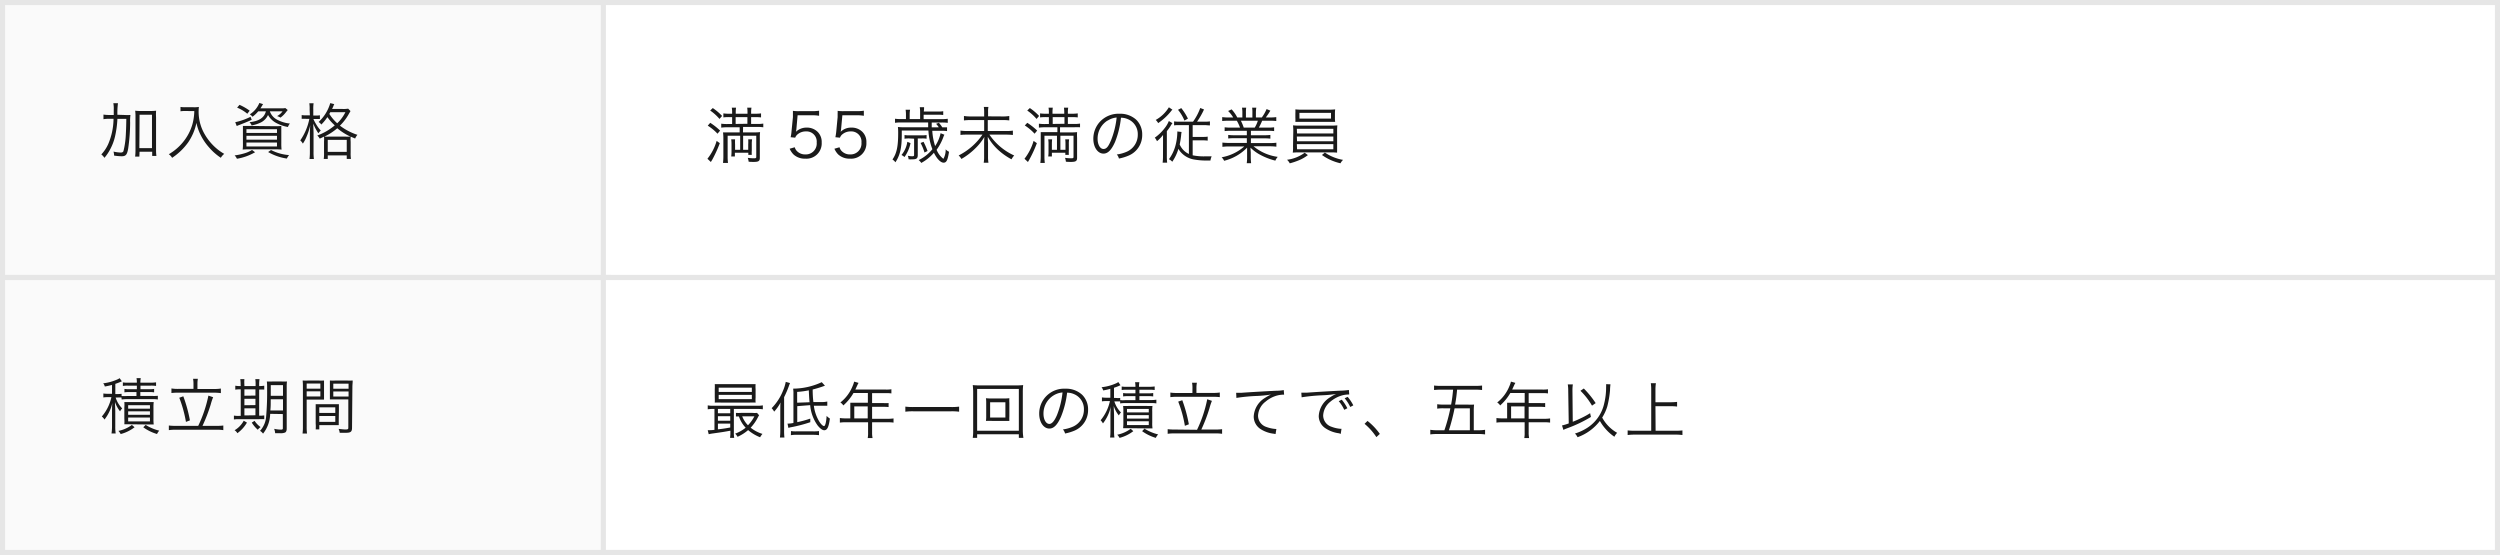
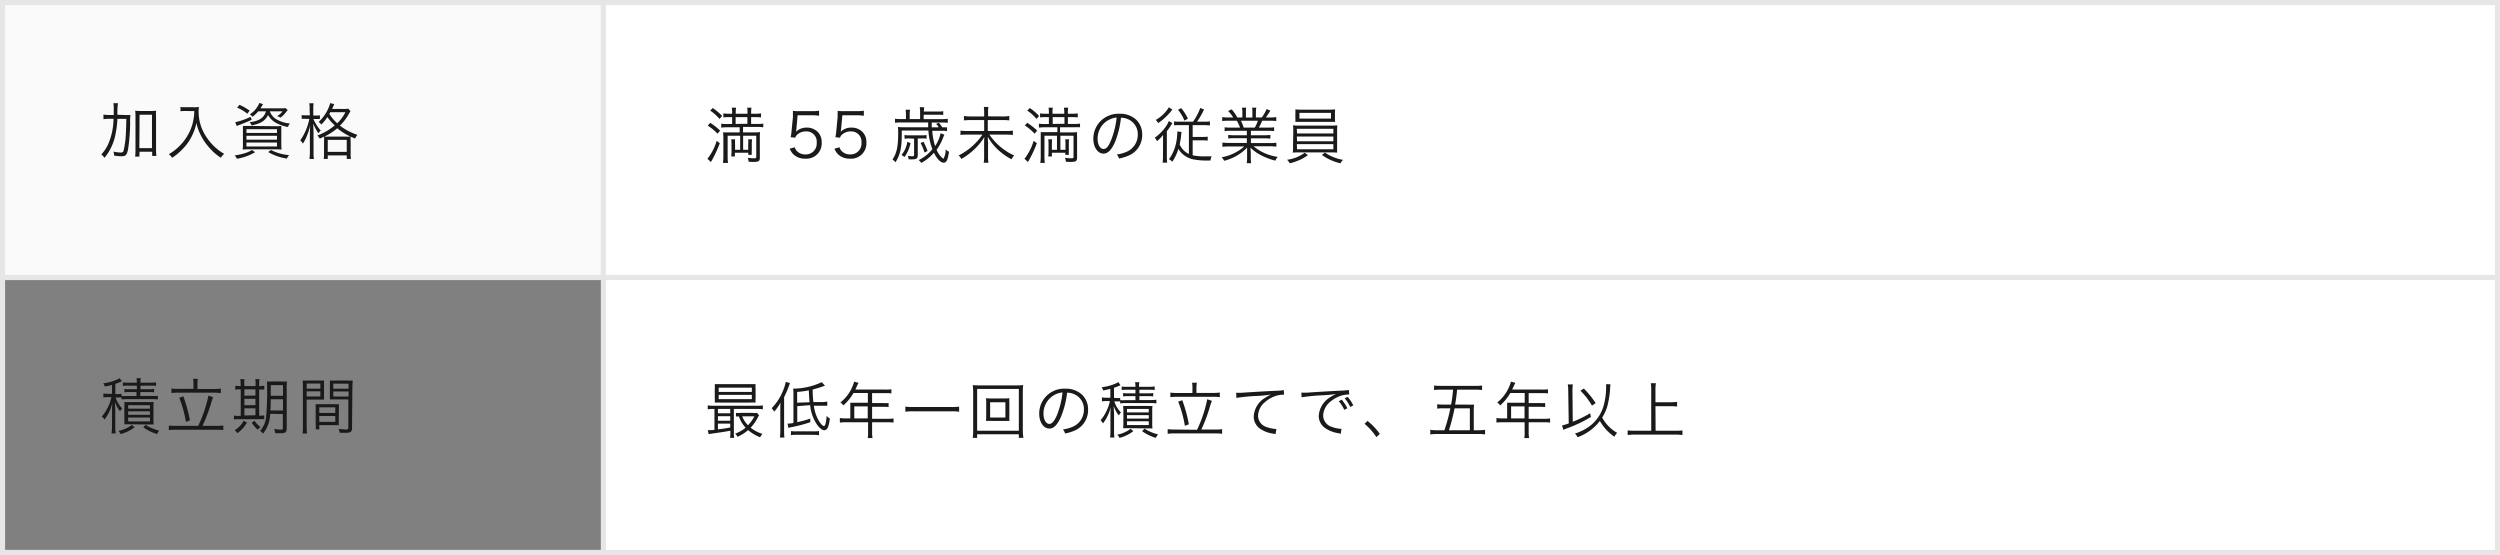
<svg xmlns="http://www.w3.org/2000/svg" viewBox="0 0 491 109">
  <rect x="0" y="0" width="491" height="109" fill="#808080" stroke="none" />
  <defs>
    <style>.cls-1{fill:#fafafa}.cls-2{fill:#e6e6e6}.cls-3{fill:#fff}.cls-4{fill:#1a1a1a}</style>
  </defs>
  <g id="レイヤー_2" data-name="レイヤー 2">
    <g id="オブジェクト">
      <path class="cls-1" d="M.5.5h119v54H.5z" />
      <path class="cls-2" d="M119 1v53H1V1h118m1-1H0v55h120V0z" />
      <path class="cls-3" d="M118.5.5h372v54h-372z" />
      <path class="cls-2" d="M490 1v53H119V1h371m1-1H118v55h373V0z" />
      <path class="cls-4" d="M24.37 22.58a10.63 10.63 0 001.25 0 9 9 0 00-.06 1.53 36.73 36.73 0 01-.39 5.1c-.22 1.2-.47 1.48-1.3 1.48a11.29 11.29 0 01-1.46-.13 3 3 0 00-.12-.79 7.16 7.16 0 001.4.19c.32 0 .48-.09.56-.29a16.28 16.28 0 00.46-3.23c.06-1.14.08-1.81.1-3.09h-1.75a19.43 19.43 0 01-.46 3.41 10 10 0 01-.88 2.41A9.12 9.12 0 0120.51 31a2.79 2.79 0 00-.61-.67 7.41 7.41 0 001.34-2 13 13 0 001.06-5h-.72a7.17 7.17 0 00-1.26.08v-.91a7.21 7.21 0 001.32.08h.7v-1a5.7 5.7 0 00-.08-1.31h.91a13.81 13.81 0 00-.11 2.27zm3 8.18h-.83a10.83 10.83 0 00.07-1.37V23a8.89 8.89 0 00-.06-1.26 8.1 8.1 0 001.06.06h2a8.27 8.27 0 001.05-.06 8.73 8.73 0 00-.01 1.26v6.45a8.27 8.27 0 00.07 1.17h-.83v-.82h-2.48zm0-1.66h2.48v-6.57h-2.44zM36.36 21.8c-.23 0-.51 0-.91.06V21a5.17 5.17 0 00.91.06H38a5.35 5.35 0 001.06-.06 7.63 7.63 0 00-.05.8A8.79 8.79 0 0040 26a10.67 10.67 0 001.8 2.48 10 10 0 002.24 1.74 2.84 2.84 0 00-.67.77 11.17 11.17 0 01-2.32-2.05 10.9 10.9 0 01-1.72-2.59 9.19 9.19 0 01-.75-2.22A10.53 10.53 0 0136.93 28a12.1 12.1 0 01-3.13 3 2.11 2.11 0 00-.65-.71 10.22 10.22 0 002.78-2.36 9.8 9.8 0 001.85-3.49 10.43 10.43 0 00.38-2.62zM50.1 29.9a10.48 10.48 0 01-3.57 1.28 2.41 2.41 0 00-.45-.66 11.34 11.34 0 001.72-.35 6.12 6.12 0 001.7-.72zm-.66-6.37c-.91.41-1.38.6-2.4 1a3.49 3.49 0 00-.54.23l-.3-.76a12.66 12.66 0 003-1.06zm-.87-1.19a7.38 7.38 0 00-2-1.2l.47-.55a10.68 10.68 0 012 1.15zM54 24.79a11.76 11.76 0 001.25-.05v3.41a10.54 10.54 0 00.05 1.23 11.93 11.93 0 00-1.34-.05H49a12 12 0 00-1.34.05 8.49 8.49 0 00.05-1.21V26v-1.27h1.25zm-5.6 1.32h6v-.74h-6zm0 1.32h6v-.76h-6zm0 1.33h6V28h-6zm2.31-6.89a6.37 6.37 0 01-1.12 1.06 1.81 1.81 0 00-.53-.47 4.77 4.77 0 001.88-2.24l.73.23a4.44 4.44 0 00-.24.39l-.28.44h4.09a3.46 3.46 0 00.8-.06l.47.39-.15.18-.17.21a5.21 5.21 0 01-1.1 1.1 2.87 2.87 0 00-.67-.3 3.19 3.19 0 001.07-.93H53a2.92 2.92 0 001.36 1.6 6.55 6.55 0 002.58.79 2.17 2.17 0 00-.39.68 7.64 7.64 0 01-2.34-.81 4 4 0 01-1.57-1.55A3 3 0 0151.33 24a6.58 6.58 0 01-1.91.63A1.93 1.93 0 0049 24c1.87-.2 2.9-.88 3.22-2.13zm2.52 7.59a9.16 9.16 0 003.55 1 3 3 0 00-.44.68 10.18 10.18 0 01-3.68-1.28zM60.81 21.52a6.86 6.86 0 00-.06-1.24h.84a7.74 7.74 0 00-.06 1.23v1.18h.54a4 4 0 00.76-.05v.73h-1.28a7.53 7.53 0 00.52 1 6.53 6.53 0 00.93 1.26 3.42 3.42 0 00-.47.55 9 9 0 01-1-1.91c0 .68.05 1.39.05 1.93v3.64a9.69 9.69 0 00.07 1.39h-.86a11.69 11.69 0 00.07-1.39v-3.39c0-.42 0-.88.07-1.87a11.77 11.77 0 01-.71 2.23 6.89 6.89 0 01-.74 1.4 2.2 2.2 0 00-.51-.63 11.3 11.3 0 001.79-4.24h-.65a6.88 6.88 0 00-.86 0v-.74a4.85 4.85 0 00.88.05h.73zm6.44-.12a5.79 5.79 0 001.13-.06l.46.48c-.09.14-.09.15-.28.47a9.86 9.86 0 01-1.8 2.39 11.56 11.56 0 003.44 1.8 2.77 2.77 0 00-.45.73l-.88-.38a6 6 0 000 1V30a7.09 7.09 0 00.06 1.22h-.83v-.7h-3.73v.7h-.79a7.1 7.1 0 00.06-1.2v-2.19a7.42 7.42 0 000-1l-.84.4a2.2 2.2 0 00-.49-.61 11.47 11.47 0 003.44-2A9.61 9.61 0 0164.3 23a9.36 9.36 0 01-1.19 1.46 1.85 1.85 0 00-.54-.5 8 8 0 002.29-3.71l.79.2a2.91 2.91 0 00-.19.44c-.07.17-.11.24-.24.51zm.63 5.43a7.38 7.38 0 00.94 0 11.79 11.79 0 01-2.58-1.64 11.39 11.39 0 01-2.53 1.64 6.41 6.41 0 00.86 0zm-3.51 3h3.73v-2.36h-3.73zm.5-7.8a2.74 2.74 0 01-.19.34 8.71 8.71 0 001.55 1.84 7.67 7.67 0 001.61-2.18zM141.37 28.12a24.86 24.86 0 01-1.49 3.26c-.2.32-.2.33-.26.44l-.68-.64a10.14 10.14 0 001.81-3.51zm-1.88-4a12.27 12.27 0 011.94 1.53l-.51.61a9.44 9.44 0 00-1.92-1.58zm.5-2.9a10.83 10.83 0 011.83 1.55l-.51.59a9.36 9.36 0 00-1.83-1.65zm5.93 4.78h2.16a9.81 9.81 0 001.2-.05 7.8 7.8 0 00-.05 1.13V31c0 .63-.25.8-1.2.8-.3 0-.73 0-1-.05a2.94 2.94 0 00-.17-.75 9.4 9.4 0 001.24.09c.32 0 .43-.06.43-.25v-4.18h-2.58v2.76h1v-1.05a8.31 8.31 0 000-1h.76a5.92 5.92 0 00-.06 1v1.19a5.62 5.62 0 000 .85h-.68V30h-2.64v.73h-.72a6.86 6.86 0 00.06-.94v-1.42a6.66 6.66 0 00-.06-1h.76a8.78 8.78 0 000 1v1.05h1v-2.76h-2.46v4.05a9.43 9.43 0 00.07 1.29H142a12 12 0 00.07-1.31V27a9.72 9.72 0 00-.07-1h3.27v-1h-2.39a8.15 8.15 0 00-1.23.07v-.78a7.75 7.75 0 001.22.07h.92V23h-.59a8 8 0 00-1.13.06v-.79a8.71 8.71 0 001.15.07h.57v-.25a4.85 4.85 0 00-.07-.95h.84a6.22 6.22 0 00-.06.95v.25h2.31v-.25a6.5 6.5 0 00-.06-.95h.84a5.42 5.42 0 00-.07.95v.25h.78a8.93 8.93 0 001.17-.07v.79a9.58 9.58 0 00-1.14-.06h-.81v1.34h1.14a6.19 6.19 0 001.25-.07V25a8.07 8.07 0 00-1.26-.07h-2.71zm.87-1.69V23h-2.31v1.34zM156.41 25.35a2.42 2.42 0 01-.1.54 3 3 0 012.1-.83 3 3 0 012.16.82 2.77 2.77 0 01.81 2.11 3 3 0 01-3.24 3.17 3.23 3.23 0 01-2.29-.82 3.73 3.73 0 01-.76-1.13l1-.29a1.66 1.66 0 00.38.7 2.22 2.22 0 001.7.71A2.14 2.14 0 00160.4 28a2 2 0 00-2.09-2.19 2.49 2.49 0 00-1.58.51 1.55 1.55 0 00-.55.72l-.9-.09a7.74 7.74 0 00.18-1.23l.27-2.71v-.72-.52a7.86 7.86 0 001.27.06h2.47a8.08 8.08 0 001.4-.09v1a7.49 7.49 0 00-1.4-.1h-2.82zM165.19 25.35a3 3 0 01-.09.54 2.91 2.91 0 012.1-.83 3 3 0 012.16.82 2.77 2.77 0 01.8 2.11 3 3 0 01-3.24 3.17 3.26 3.26 0 01-2.29-.82 3.55 3.55 0 01-.75-1.13l1-.29a1.78 1.78 0 00.38.7 2.23 2.23 0 001.71.71 2.14 2.14 0 002.22-2.33 2 2 0 00-2.1-2.19 2.47 2.47 0 00-1.57.51 1.49 1.49 0 00-.55.72l-.9-.09a11 11 0 00.18-1.23l.26-2.71v-.72a3.89 3.89 0 000-.52 7.93 7.93 0 001.27.06h2.47a8.2 8.2 0 001.41-.09v1a7.6 7.6 0 00-1.41-.1h-2.81zM184.38 25a5.75 5.75 0 00-.53-.68l.55-.2a6.28 6.28 0 01.66.88 8.09 8.09 0 00.94 0v.75a6.55 6.55 0 00-1.09-.06h-1.81a12.06 12.06 0 00.56 3 7.12 7.12 0 001.07-2.53l.75.3a3.35 3.35 0 00-.21.48 10.17 10.17 0 01-1.32 2.48 4.21 4.21 0 001.25 1.71l.09.06a3.66 3.66 0 00.44-1.87 1.63 1.63 0 00.66.48c-.26 1.67-.5 2.15-1.07 2.15s-1.32-.75-1.9-1.95a8.89 8.89 0 01-2.48 2 2.56 2.56 0 00-.51-.56 7.76 7.76 0 002.69-2.14 11.93 11.93 0 01-.78-3.67h-5.23v.82c0 2.62-.35 4.06-1.25 5.42a2.55 2.55 0 00-.58-.55c.82-1.18 1.12-2.52 1.12-5.11a10.59 10.59 0 00-.05-1.27 11.81 11.81 0 001.18.06h4.76v-.95h-5.37a7.39 7.39 0 00-1.14.07v-.8a8.71 8.71 0 001.15.07h1v-.84a6 6 0 00-.07-1h.88a5.21 5.21 0 00-.08 1v.83h2.05v-1.32a5.9 5.9 0 00-.07-1h.85c0 .28 0 .44-.06.85h2.77a5.36 5.36 0 001.05-.07v.75a7 7 0 00-1.05-.06h-2.8v.87h3.6a8.66 8.66 0 001.14-.07v.8a7.53 7.53 0 00-1.15-.07h-2v.95zm-5.55 3.11a7.17 7.17 0 01-1.19 2.73 2.9 2.9 0 00-.59-.4 5.2 5.2 0 001.15-2.59zm-.23-.92a5 5 0 00-.95.06v-.73a4.73 4.73 0 00.95.06h2.47a5 5 0 00.91-.06v.73a4.25 4.25 0 00-.9-.06h-.83v3.24c0 .66-.23.86-1 .86a6.87 6.87 0 01-.8 0 3.23 3.23 0 00-.15-.7 4 4 0 00.88.1c.26 0 .35-.06.35-.25v-3.2zm2.78.66a14.25 14.25 0 01.79 1.81l-.6.29a9.41 9.41 0 00-.77-1.87zM196.88 22.87a7.11 7.11 0 001.34-.09v.87a9.48 9.48 0 00-1.33-.07H194v2.15h3.58a7.73 7.73 0 001.35-.08v.86a12 12 0 00-1.35-.07h-3.26a11.73 11.73 0 004.87 4.1 3.39 3.39 0 00-.53.75 12.71 12.71 0 01-2.78-2 10.24 10.24 0 01-1.88-2.43c0 .7.05 1 .05 1.3v2.61a6.74 6.74 0 00.08 1.19h-.93a6.67 6.67 0 00.08-1.19v-2.59c0-.37 0-.57.05-1.29a10.38 10.38 0 01-1.74 2.21 13.13 13.13 0 01-2.77 2.12 3.12 3.12 0 00-.54-.69 12.53 12.53 0 004.68-4.09h-3c-.48 0-.89 0-1.32.07v-.86a8.57 8.57 0 001.32.08h3.33v-2.15h-2.65a11 11 0 00-1.32.07v-.87a8.37 8.37 0 001.32.09h2.65V22a5.9 5.9 0 00-.07-1h.91a4.31 4.31 0 00-.07 1v.85zM203.64 28.12a23.5 23.5 0 01-1.5 3.26c-.19.32-.19.33-.25.44l-.68-.64a10.5 10.5 0 001.79-3.51zm-1.88-4a12.75 12.75 0 011.94 1.53l-.51.61a9.44 9.44 0 00-1.92-1.62zm.5-2.9a10.37 10.37 0 011.82 1.55l-.5.59a9.36 9.36 0 00-1.83-1.65zm5.93 4.78h2.16a9.54 9.54 0 001.19-.05 10.21 10.21 0 000 1.13V31c0 .63-.25.8-1.2.8-.3 0-.73 0-1-.05a2.94 2.94 0 00-.17-.75 9.25 9.25 0 001.23.09c.33 0 .44-.06.44-.25v-4.18h-2.58v2.76h1v-1.05a6.54 6.54 0 00-.05-1h.77a5 5 0 00-.06 1v1.19a5.62 5.62 0 000 .85h-.69V30h-2.64v.73h-.72a5.57 5.57 0 00.06-.94v-1.42a5.51 5.51 0 00-.06-1h.77a8.43 8.43 0 00-.05 1v1.05h1v-2.76h-2.46v4.05a9.43 9.43 0 00.07 1.29h-.88a9.78 9.78 0 00.08-1.31V27v-1.05h3.27V25h-2.39a8.3 8.3 0 00-1.24.07v-.78a7.89 7.89 0 001.23.07h.73V23h-.59a8.18 8.18 0 00-1.14.06v-.79a8.83 8.83 0 001.15.07h.58v-.25a4.85 4.85 0 00-.07-.95h.84a6.22 6.22 0 00-.06.95v.25h2.31v-.25a6.5 6.5 0 00-.06-.95h.84a4.59 4.59 0 00-.07.95v.25h.78a8.76 8.76 0 001.16-.07v.79a9.46 9.46 0 00-1.14-.06h-.8v1.34h1.14a6.19 6.19 0 001.25-.07V25a8.24 8.24 0 00-1.22 0h-2.71zm.87-1.69V23h-2.31v1.34zM219 27.87c-.7 1.58-1.41 2.3-2.27 2.3-1.14 0-2-1.25-2-2.92a4.93 4.93 0 011.27-3.31 5 5 0 013.87-1.6 4.64 4.64 0 013.3 1.19 4 4 0 011.16 2.92 4.36 4.36 0 01-2.74 4.14 9.19 9.19 0 01-1.83.55 1.92 1.92 0 00-.42-.8 7.27 7.27 0 002-.56 3.62 3.62 0 002.12-3.36 3.16 3.16 0 00-1.91-3 3.4 3.4 0 00-1.39-.3 17.94 17.94 0 01-1.16 4.75zm-1.48-4.19a4.16 4.16 0 00-1.95 3.58c0 1.15.5 2 1.15 2s1-.57 1.5-1.74a16.69 16.69 0 001.09-4.44 3.86 3.86 0 00-1.75.6zM228.42 27.91V26.5a6.64 6.64 0 01-1.19 1.23 2.86 2.86 0 00-.43-.69 8.89 8.89 0 002-1.95 5.25 5.25 0 00.76-1.32l.71.42a5 5 0 00-.42.63 9.48 9.48 0 01-.68.94v4.78a11 11 0 00.06 1.41h-.89a10.55 10.55 0 00.07-1.39zm1.84-6.37a2.5 2.5 0 00-.29.33 11.46 11.46 0 01-2.51 2.31 2.14 2.14 0 00-.48-.62 7.07 7.07 0 002.59-2.49zm4.05 2.36a11 11 0 001.42-2.69l.74.29a15.5 15.5 0 01-1.37 2.4h1.4a7.39 7.39 0 001.13-.06v.79c-.37 0-.73-.06-1.15-.06h-2.24v2.32h1.86c.43 0 .77 0 1.09-.06v.79a9.36 9.36 0 00-1.1-.06h-1.85v2.94a10.82 10.82 0 002.36.21h1.37a3 3 0 00-.24.82h-.81a13.71 13.71 0 01-2.45-.21 4.47 4.47 0 01-2.34-1.2 3.81 3.81 0 01-.69-.89 9 9 0 01-1.21 2.54 2 2 0 00-.65-.5 8.08 8.08 0 001.3-2.75 10.57 10.57 0 00.34-2.34 2.11 2.11 0 000-.36l.84.1a6.87 6.87 0 00-.09.71 16.19 16.19 0 01-.28 1.74 3.63 3.63 0 001.81 1.87v-5.67h-1.76c-.42 0-.84 0-1.15.06v-.79a7.39 7.39 0 001.13.06zM232 21.23a10.73 10.73 0 011.31 2.07l-.69.38a7.86 7.86 0 00-1.26-2.11zM241.8 25.69a9 9 0 00-1.28.06V25a8.39 8.39 0 001.28.06h1.74a8.12 8.12 0 00-.63-1.35h-1.52a11.71 11.71 0 00-1.35.06V23a9.11 9.11 0 001.33.07h.83a6.22 6.22 0 00-1-1.27l.69-.32a7.09 7.09 0 011.11 1.59h1v-.92a5.69 5.69 0 00-.07-1h.82a6.24 6.24 0 00-.05 1v.93h1.27v-.93a6.4 6.4 0 00-.05-1h.82a5.34 5.34 0 00-.08 1v.92h1.16a7.92 7.92 0 00.94-1.65l.74.31a12.55 12.55 0 01-.9 1.34h.72a9.09 9.09 0 001.34-.07v.77a11.9 11.9 0 00-1.36-.06h-1.41a12.57 12.57 0 01-.65 1.35h1.7a8.76 8.76 0 001.3-.06v.75a9.17 9.17 0 00-1.3-.06h-3.26v.87h2.52a8.85 8.85 0 001.3-.06v.73a10.87 10.87 0 00-1.3-.06h-2.52v.93h3.64a10.18 10.18 0 001.36-.07v.78a10.78 10.78 0 00-1.35-.08h-3.14a9.47 9.47 0 004.76 2.08 2.59 2.59 0 00-.47.74 12.79 12.79 0 01-2.94-1.13A8 8 0 01245.6 29c0 .54.05.76.05 1v.8a10.6 10.6 0 00.07 1.25h-.86a7.88 7.88 0 00.07-1.26V30v-1a9.5 9.5 0 01-4.51 2.58 2.58 2.58 0 00-.49-.69 9.14 9.14 0 004.45-2.13h-2.94a10.83 10.83 0 00-1.36.08V28a10.64 10.64 0 001.36.07h3.44v-.93h-2.37a10.68 10.68 0 00-1.29.06v-.7a8.94 8.94 0 001.29.06h2.37v-.87zm4.63-.63a5.8 5.8 0 00.61-1.35h-3.33a10.17 10.17 0 01.56 1.35zM256.87 30.46a7.55 7.55 0 01-1.72 1 14 14 0 01-1.84.62 2.34 2.34 0 00-.54-.7 7.4 7.4 0 003.47-1.38zM254 25.93a10.73 10.73 0 00-.05-1.31 12.13 12.13 0 001.35.05h6a12.44 12.44 0 001.36-.05 10.43 10.43 0 00-.05 1.31v3.64a3.25 3.25 0 000 .41 12.11 12.11 0 00-1.36-.05h-6a12.13 12.13 0 00-1.35.05 7.23 7.23 0 00.05-1.26zm8.18-2.83a5.34 5.34 0 00.05.84h-7.82a7.39 7.39 0 000-.84v-.76a8.12 8.12 0 000-.86 11.2 11.2 0 001.36.06h5.09a11.62 11.62 0 001.37-.06 5.61 5.61 0 00-.05.86zm-7.44 3.11h7.13v-.91h-7.17zm0 1.54h7.13v-.94h-7.17zm0 1.56h7.13v-1h-7.17zm.47-7.14v1.12h6.2v-1.12zm5 7.8a9.07 9.07 0 003.57 1.43 2.48 2.48 0 00-.51.67 10 10 0 01-3.64-1.63z" />
-       <path class="cls-1" d="M.5 54.5h119v54H.5z" />
      <path class="cls-2" d="M119 55v53H1V55h118m1-1H0v55h120V54z" />
      <path class="cls-3" d="M118.5 54.5h372v54h-372z" />
      <path class="cls-2" d="M490 55v53H119V55h371m1-1H118v55h373V54z" />
      <path class="cls-4" d="M23.85 78.07a5.63 5.63 0 00-.79 0h-.35A5.19 5.19 0 0024 80.21a2.34 2.34 0 00-.42.58 6 6 0 01-1-1.85c0 .58.06 1.32.06 1.81v3a8.77 8.77 0 00.08 1.38h-.82a9.27 9.27 0 00.1-1.33v-2.7c0-.56 0-1.33.07-2a8.17 8.17 0 01-1.55 3.3 2.31 2.31 0 00-.52-.6 8.66 8.66 0 001.88-3.8h-.58a5.8 5.8 0 00-1 .06v-.78a6 6 0 001 .06h.7V75.6a13.6 13.6 0 01-1.42.31 1.54 1.54 0 00-.31-.63 9.22 9.22 0 002.73-.74 2.09 2.09 0 00.49-.27l.45.62a2.53 2.53 0 00-.29.12 10.32 10.32 0 01-1 .38v2h.39a4.83 4.83 0 00.84-.05v.44a8.62 8.62 0 001 0h1.92V77h-1.36a5.36 5.36 0 00-1 .06v-.68a5.36 5.36 0 001 .06h1.44v-.7h-1.75a5.55 5.55 0 00-1 .06v-.7a5.77 5.77 0 001.05.06h1.7a4.7 4.7 0 00-.07-.9h.84a4.33 4.33 0 00-.08.9h2a7.26 7.26 0 001.08-.07v.71a6.24 6.24 0 00-1.06-.06h-2v.7h1.61a5.63 5.63 0 001.07-.06v.68a5.71 5.71 0 00-1.05-.06h-1.66v.76h2.28a7 7 0 001.16-.03v.73a6.21 6.21 0 00-1.12-.07H25a8.6 8.6 0 00-1.1.07zm2.58 5.84a7.58 7.58 0 01-2.73 1.34 2.21 2.21 0 00-.45-.62 6.61 6.61 0 002.65-1.17zm-.93-.58h-1.08a7.74 7.74 0 000-1.11v-2.17a6.47 6.47 0 000-1.08H30.19a8.11 8.11 0 00-.05 1.1v2.16a9 9 0 00.05 1.14h-1zm-.33-3.07h4.28v-.68h-4.28zm0 1.21h4.28v-.68h-4.28zm0 1.29h4.28V82h-4.28zm3.44.69a8.85 8.85 0 002.67 1.13 2.71 2.71 0 00-.44.66 8.82 8.82 0 01-2.7-1.32zM38.93 83.64a25.47 25.47 0 002-5.94l.93.31a12 12 0 00-.48 1.45 32.7 32.7 0 01-1.61 4.18h2.77a9.61 9.61 0 001.32-.07v.91a7.93 7.93 0 00-1.32-.08h-8a8.74 8.74 0 00-1.38.08v-.91a10.59 10.59 0 001.38.07zM38 75.4a5.63 5.63 0 00-.08-1h.94a5.51 5.51 0 00-.08 1v1H42a8.4 8.4 0 001.38-.09v.9a10.59 10.59 0 00-1.38-.09h-7a10.07 10.07 0 00-1.33.07v-.9a7.51 7.51 0 001.33.09h3zm-2 2.43a28 28 0 011.3 4.73l-.78.3a24.14 24.14 0 00-1.31-4.74zM47.26 75.6a7.3 7.3 0 00-.07-1.14H48a7.44 7.44 0 000 1.15v.21h2.2v-.22a6.72 6.72 0 00-.06-1.14h.83a7 7 0 00-.07 1.15v.21a5.08 5.08 0 001-.07v.77a6.24 6.24 0 00-1 0v5.12a5.54 5.54 0 001-.06v.75a10.68 10.68 0 00-1.09 0h-3.87a5 5 0 00-1 .06v-.77a4.78 4.78 0 001 .06h.34v-5.21h-.07a5.22 5.22 0 00-1 .06v-.78a4.84 4.84 0 001 .07h.07zM48.5 83a6.74 6.74 0 01-1.88 2.08 1.59 1.59 0 00-.55-.58 4.79 4.79 0 001.8-1.87zm1.67-5.31v-1.22H48v1.25zm0 1.87v-1.23H48v1.26zm0 2V80.2H48v1.39zM50 82.65a4.6 4.6 0 001.18 1.23 2.45 2.45 0 00-.55.52 6.17 6.17 0 01-1.18-1.4zm3.06-1.37a6.43 6.43 0 01-1.4 3.89 1.86 1.86 0 00-.59-.55 4.66 4.66 0 001.19-2.71 54.44 54.44 0 00.2-5.57 11.29 11.29 0 00-.05-1.42 8.92 8.92 0 001.16 0h1.65a8.49 8.49 0 001.14 0 8.81 8.81 0 00-.05 1.17v8.08c0 .41-.11.66-.32.78a2.26 2.26 0 01-1 .13h-.95a3.42 3.42 0 00-.19-.86 6.65 6.65 0 001.32.16c.29 0 .38-.07.38-.26v-2.8zm.11-2.86c0 1.17 0 1.42-.07 2.19h2.48v-2.19zm2.41-2.78h-2.4v2.1h2.4zM60.23 83.8a9.82 9.82 0 00.07 1.34h-.88a10.16 10.16 0 00.07-1.34v-7.75a12.09 12.09 0 00-.05-1.32 10.2 10.2 0 001.26 0h1.72a9.68 9.68 0 001.22 0v3.75h-3.41zm0-7.47h2.69v-1h-2.69zm0 1.53h2.69v-1h-2.69zm6.3 4.55v1.09H62.71v.84H62a7 7 0 000-1.16v-2.67-1.12h4.56v1.12zm-3.82-1.31h3.14V80h-3.14zm0 1.76h3.14V81.7h-3.14zM69.14 84c0 .79-.25 1-1.22 1h-1.2a2.69 2.69 0 00-.22-.77c.57.07 1.07.12 1.32.12.5 0 .59-.06.59-.35v-5.56h-3.62V75.87v-1.14a9.49 9.49 0 001.22 0h2a10 10 0 001.26 0c0 .47-.06.78-.06 1.32zm-3.68-7.65h3v-1h-3zm0 1.53h3v-1h-3zM140.08 80.32a5.93 5.93 0 00-1.08.07v-.78a5 5 0 001.09.08h8.61a5.46 5.46 0 001.12-.08v.78a6.22 6.22 0 00-1.11-.07h-4.58v4.55a5.37 5.37 0 00.07 1.13h-.82a7.21 7.21 0 00.07-1.11v-.3c-1.52.27-1.52.27-3.37.53a8.43 8.43 0 00-.89.16l-.19-.79h.2c.21 0 .61 0 1.12-.07v-4.1zm8.32-2.25a6.39 6.39 0 000 1 11.75 11.75 0 00-1.24 0h-5.49a12.64 12.64 0 00-1.29 0 8.77 8.77 0 000-1v-1.63a8.62 8.62 0 000-1h8.02a6.29 6.29 0 000 1zm-7.4 3.1h2.42v-.85H141zm0 1.46h2.42v-.89H141zm0 1.69c1-.11 1.38-.17 2.42-.36v-.77H141zm.15-7.34h6.51v-.84h-6.51zm0 1.41h6.51v-.84h-6.51zm7.94 3.17a3.22 3.22 0 00-.21.35 8.79 8.79 0 01-1.45 2.09 7 7 0 002.32 1.22 3.35 3.35 0 00-.46.66 8.24 8.24 0 01-2.36-1.41 8.23 8.23 0 01-2.08 1.32 1.92 1.92 0 00-.47-.62 7.17 7.17 0 002.07-1.17 5.87 5.87 0 01-1.32-2.2h-.59v-.71a6.85 6.85 0 001 0h2.23a4.89 4.89 0 00.91 0zm-3.32.21a5.24 5.24 0 001.13 1.75 7.12 7.12 0 001.26-1.75zM153.25 80.49c0-.52 0-1 .05-1.44a8.39 8.39 0 01-1.26 1.8 2.56 2.56 0 00-.49-.68 10.37 10.37 0 002.24-3.45 8.14 8.14 0 00.53-1.72l.84.23c-.08.2-.12.29-.21.55A19.44 19.44 0 01154 78v6.53a11.55 11.55 0 00.06 1.4h-.88a11.94 11.94 0 00.07-1.44zm3.33-.72v3.14a19.28 19.28 0 002.56-.7v.71a27.37 27.37 0 01-3.85 1 3.74 3.74 0 00-.45.12l-.17-.84a5.56 5.56 0 001.16-.13v-5.66a5.62 5.62 0 00-.06-1.08 13.48 13.48 0 005.62-1.27l.63.69a23.72 23.72 0 01-2.41.75 20.26 20.26 0 00.14 2.47h1.59a5.22 5.22 0 001.14-.11v.82H159.84a7.82 7.82 0 001 3c.35.59.76 1 1 1s.43-.75.51-2a2.92 2.92 0 00.64.52c-.22 1.69-.52 2.3-1.12 2.3-.34 0-.81-.35-1.28-.93a8 8 0 01-1.47-4zm-1.23 4.89a5.67 5.67 0 001 .06h3.35a7.07 7.07 0 001.15-.06v.81a8.66 8.66 0 00-1.15-.07h-3.26a5.72 5.72 0 00-1.11.07zM159 79c-.07-.66-.09-1-.15-2.34a16.52 16.52 0 01-2.29.31v2.12zM167 79.81v-.71h3.45v-1.92h-2.82a9.92 9.92 0 01-2 2.45 1.79 1.79 0 00-.58-.58 7.78 7.78 0 002.4-3.22 4.58 4.58 0 00.3-.88l.85.24c0 .1-.08.18-.15.32l-.46 1h6a6.08 6.08 0 001.08-.06v.82a6.35 6.35 0 00-1.08-.06h-2.71v1.95h2.17a7.8 7.8 0 001.07 0v.79a7.9 7.9 0 00-1.06-.05h-2.18v2.35h3a7.77 7.77 0 001.21-.07V83a8.21 8.21 0 00-1.21-.07h-3v2a5.36 5.36 0 00.09 1.11h-.95a5.32 5.32 0 00.07-1.11v-2h-4.33a8.39 8.39 0 00-1.21.07v-.9a8 8 0 001.21.07h.84zm3.42 2.36v-2.35h-2.64v2.35zM188.37 80.86a10.82 10.82 0 00-1.58-.08h-7.39a11.24 11.24 0 00-1.59.08v-1a11 11 0 001.59.08h7.39a10.47 10.47 0 001.58-.08zM200.1 86v-.71h-8.19V86h-.86a9.69 9.69 0 00.08-1.44v-7.45a12.69 12.69 0 00-.08-1.48 11.34 11.34 0 001.41.06h7.06a11.69 11.69 0 001.43-.06 12.54 12.54 0 00-.07 1.48v7.45A9.2 9.2 0 00201 86zm-8.19-1.4h8.19v-8.21h-8.19zm5.09-6.34a9.65 9.65 0 001.24-.05 7.33 7.33 0 000 .92v2.62a7.64 7.64 0 000 .92H194.89a12.12 12.12 0 00-1.25 0 6.12 6.12 0 00.05-.92v-2.62a6.29 6.29 0 00-.05-.92 9.83 9.83 0 001.25.05zM194.46 82h3v-3h-3zM208.37 81.87c-.7 1.58-1.41 2.3-2.27 2.3-1.14 0-2-1.25-2-2.92a4.88 4.88 0 015.13-4.91 4.63 4.63 0 013.3 1.19 4 4 0 011.17 2.92 4.37 4.37 0 01-2.7 4.14 9.28 9.28 0 01-1.82.55 2 2 0 00-.42-.8 7.19 7.19 0 002-.56 3.62 3.62 0 002.12-3.36 3.15 3.15 0 00-1.91-3 3.4 3.4 0 00-1.39-.3 17.94 17.94 0 01-1.21 4.75zm-1.48-4.19a4.16 4.16 0 00-1.95 3.58c0 1.15.5 2 1.15 2 .5 0 1-.57 1.5-1.74a16.69 16.69 0 001.09-4.44 3.89 3.89 0 00-1.79.6zM220 78.83H218.86a5.21 5.21 0 001.3 2.18 2.34 2.34 0 00-.42.58 5.75 5.75 0 01-1-1.85c0 .58.06 1.32.06 1.81v3a9.09 9.09 0 00.07 1.38h-.85a9.56 9.56 0 00.07-1.37v-2.7c0-.56 0-1.33.07-2a8.22 8.22 0 01-1.54 3.3 2.55 2.55 0 00-.46-.62 8.75 8.75 0 001.83-3.77h-.57a5.73 5.73 0 00-1 .06v-.78a5.85 5.85 0 001 .06h.65v-1.75a11.11 11.11 0 01-1.41.32 1.57 1.57 0 00-.32-.63 9.29 9.29 0 002.8-.74 1.76 1.76 0 00.49-.28l.44.63a1.47 1.47 0 00-.28.12c-.3.13-.64.26-1 .38v2h.38a4.76 4.76 0 00.84 0v.43a6.73 6.73 0 001 0H223v-.79h-1.42a6.28 6.28 0 00-1 .06v-.67a5.25 5.25 0 001 .06H223v-.71h-1.7a6.49 6.49 0 00-1 .06v-.69a5.65 5.65 0 001 .06h1.7a4.63 4.63 0 00-.07-.9h.84a4.43 4.43 0 00-.07.9h2a8.91 8.91 0 001.08-.07v.7a7.24 7.24 0 00-1-.06h-2v.71h1.63a5.75 5.75 0 001.08-.06v.67a6.93 6.93 0 00-1.06-.06h-1.65v.77H226a6.81 6.81 0 001.11-.07v.73a6.09 6.09 0 00-1.11-.07h-4.89a7.23 7.23 0 00-1.11.07zm2.58 5.85a7.45 7.45 0 01-2.7 1.32 2.31 2.31 0 00-.46-.62 6.68 6.68 0 002.65-1.17zm-.92-.58h-1.08a9.71 9.71 0 00.05-1.11v-2.18a8.07 8.07 0 00-.05-1.08 9.37 9.37 0 001.05 0h3.65a10.13 10.13 0 001.07 0 6.83 6.83 0 00-.05 1.11V83a7.37 7.37 0 00.05 1.14h-1zm-.32-3.1h4.28v-.68h-4.28zm0 1.21h4.28v-.68h-4.28zm0 1.28h4.28v-.75h-4.28zm3.44.7a9.17 9.17 0 002.68 1.13 2.82 2.82 0 00-.46.68 9 9 0 01-2.69-1.32zM235.1 84.41a25 25 0 002-6l.92.32a12 12 0 00-.48 1.45 31.27 31.27 0 01-1.6 4.18h2.77a9.36 9.36 0 001.31-.07v.91a7.88 7.88 0 00-1.31-.08h-8a8.66 8.66 0 00-1.38.08v-.91a10.39 10.39 0 001.38.07zm-.9-8.24a5.63 5.63 0 00-.08-1h.95a5.56 5.56 0 00-.09 1v1h3.21a8.66 8.66 0 001.38-.08V78a10.79 10.79 0 00-1.38-.07h-7a10 10 0 00-1.33.07v-.9a7.62 7.62 0 001.33.08h3zm-2 2.43a28 28 0 011.29 4.73l-.78.3a23.11 23.11 0 00-1.31-4.75zM242.78 77.14h1.11c1.43-.11 5.27-.33 6.81-.4a7.76 7.76 0 001.43-.13l.07.9a5.4 5.4 0 00-1.34.16 5.87 5.87 0 00-2.3 1.21 3.66 3.66 0 00-1.48 2.77 2.35 2.35 0 001.68 2.22 6.32 6.32 0 001.8.38h.12l-.16 1-.37-.07a6.07 6.07 0 01-2.59-.92 2.94 2.94 0 01-1.33-2.45 4.54 4.54 0 012.24-3.68 8.73 8.73 0 011.14-.64 24.52 24.52 0 01-2.64.27 34.62 34.62 0 00-4.14.39zM255.58 77.12h1.1c1.43-.11 5.27-.34 6.82-.4a11.83 11.83 0 001.42-.13l.07.89a5.07 5.07 0 00-1.34.16 6.05 6.05 0 00-2.3 1.2 3.69 3.69 0 00-1.48 2.77 2.36 2.36 0 001.68 2.22 6.1 6.1 0 001.8.39h.12l-.15 1-.32-.12a6.17 6.17 0 01-2.59-.93 2.89 2.89 0 01-1.41-2.44 4.58 4.58 0 012.28-3.73 7.21 7.21 0 011.14-.63 22.64 22.64 0 01-2.64.26 35.67 35.67 0 00-4.14.4zm7.94 1.38a8.73 8.73 0 011.1 1.68l-.61.31a7.26 7.26 0 00-1.08-1.7zm1.16-.56a8.49 8.49 0 011.11 1.67l-.6.32a7.72 7.72 0 00-1.1-1.71zM268.58 82.67a12.26 12.26 0 012.42 2.55l-.68.63a11.77 11.77 0 00-2.32-2.61zM283.68 84.5a33.4 33.4 0 001.17-4.31h-1.37a7.61 7.61 0 00-1.21.07v-.87a7.34 7.34 0 001.22.07H285c.21-1.2.27-1.68.39-2.93H283a12 12 0 00-1.35.07v-.88a11.07 11.07 0 001.31.07h6.79a11.32 11.32 0 001.33-.07v.88a11.86 11.86 0 00-1.33-.07h-3.58a27.22 27.22 0 01-.39 2.93h2.39a12.84 12.84 0 001.34 0 10.92 10.92 0 00-.06 1.33v3.71h.87a8 8 0 001.35-.09v.91a9.16 9.16 0 00-1.38-.08h-8a9.33 9.33 0 00-1.38.08v-.91a7.89 7.89 0 001.36.09zm5 0v-4.31h-3a40.53 40.53 0 01-1.11 4.31zM296 79.81v-.71h3.45v-1.92h-2.82a9.92 9.92 0 01-2 2.45 1.79 1.79 0 00-.58-.58 7.78 7.78 0 002.4-3.22 4.58 4.58 0 00.3-.88l.85.24c0 .1-.08.18-.15.32l-.46 1h5.95a6.08 6.08 0 001.08-.06v.82a6.35 6.35 0 00-1.08-.06h-2.71v1.95h2.17a7.8 7.8 0 001.07 0v.79a7.9 7.9 0 00-1.06-.05h-2.18v2.35h3a7.77 7.77 0 001.21-.07V83a8.21 8.21 0 00-1.21-.07h-3v2a5.36 5.36 0 00.09 1.11h-.95a5.32 5.32 0 00.07-1.11v-2h-4.33a8.39 8.39 0 00-1.21.07v-.9a8 8 0 001.21.07h.89zm3.42 2.36v-2.35h-2.64v2.35zM308 76.75a7.18 7.18 0 00-.09-1.26h1a7.3 7.3 0 00-.08 1.13v.14l.06 6.08c.66-.26 1.06-.44 1.57-.69a15.35 15.35 0 001.84-1l.16.74a26.6 26.6 0 01-4.71 2.24 6.61 6.61 0 00-.7.3l-.27-.87a10.52 10.52 0 001.32-.4zm8.3-1.27a9.59 9.59 0 00-.09 1.18 19 19 0 01-.54 3.17 9 9 0 01-1 2.18 7.59 7.59 0 002.94 3 2.67 2.67 0 00-.54.77 9.08 9.08 0 01-1.85-1.67 8.82 8.82 0 01-1-1.44 9.57 9.57 0 01-4.39 3.2 2.32 2.32 0 00-.51-.72 10 10 0 002.46-1.15 7.63 7.63 0 003.28-4.75 13.11 13.11 0 00.38-3.17 5.66 5.66 0 000-.63zm-5.24.82a18.62 18.62 0 012.33 2.87l-.72.5a13.57 13.57 0 00-2.27-2.92zM325.16 84.6h3.93a10.33 10.33 0 001.34-.07v.91a9.56 9.56 0 00-1.34-.08h-8a10.66 10.66 0 00-1.42.08v-.91a11.16 11.16 0 001.42.07h3.21v-8.09a8.38 8.38 0 00-.08-1.25h1a8.26 8.26 0 00-.09 1.25V79h3a10.6 10.6 0 001.25-.07v.92a9.09 9.09 0 00-1.25-.07h-3z" />
    </g>
  </g>
</svg>